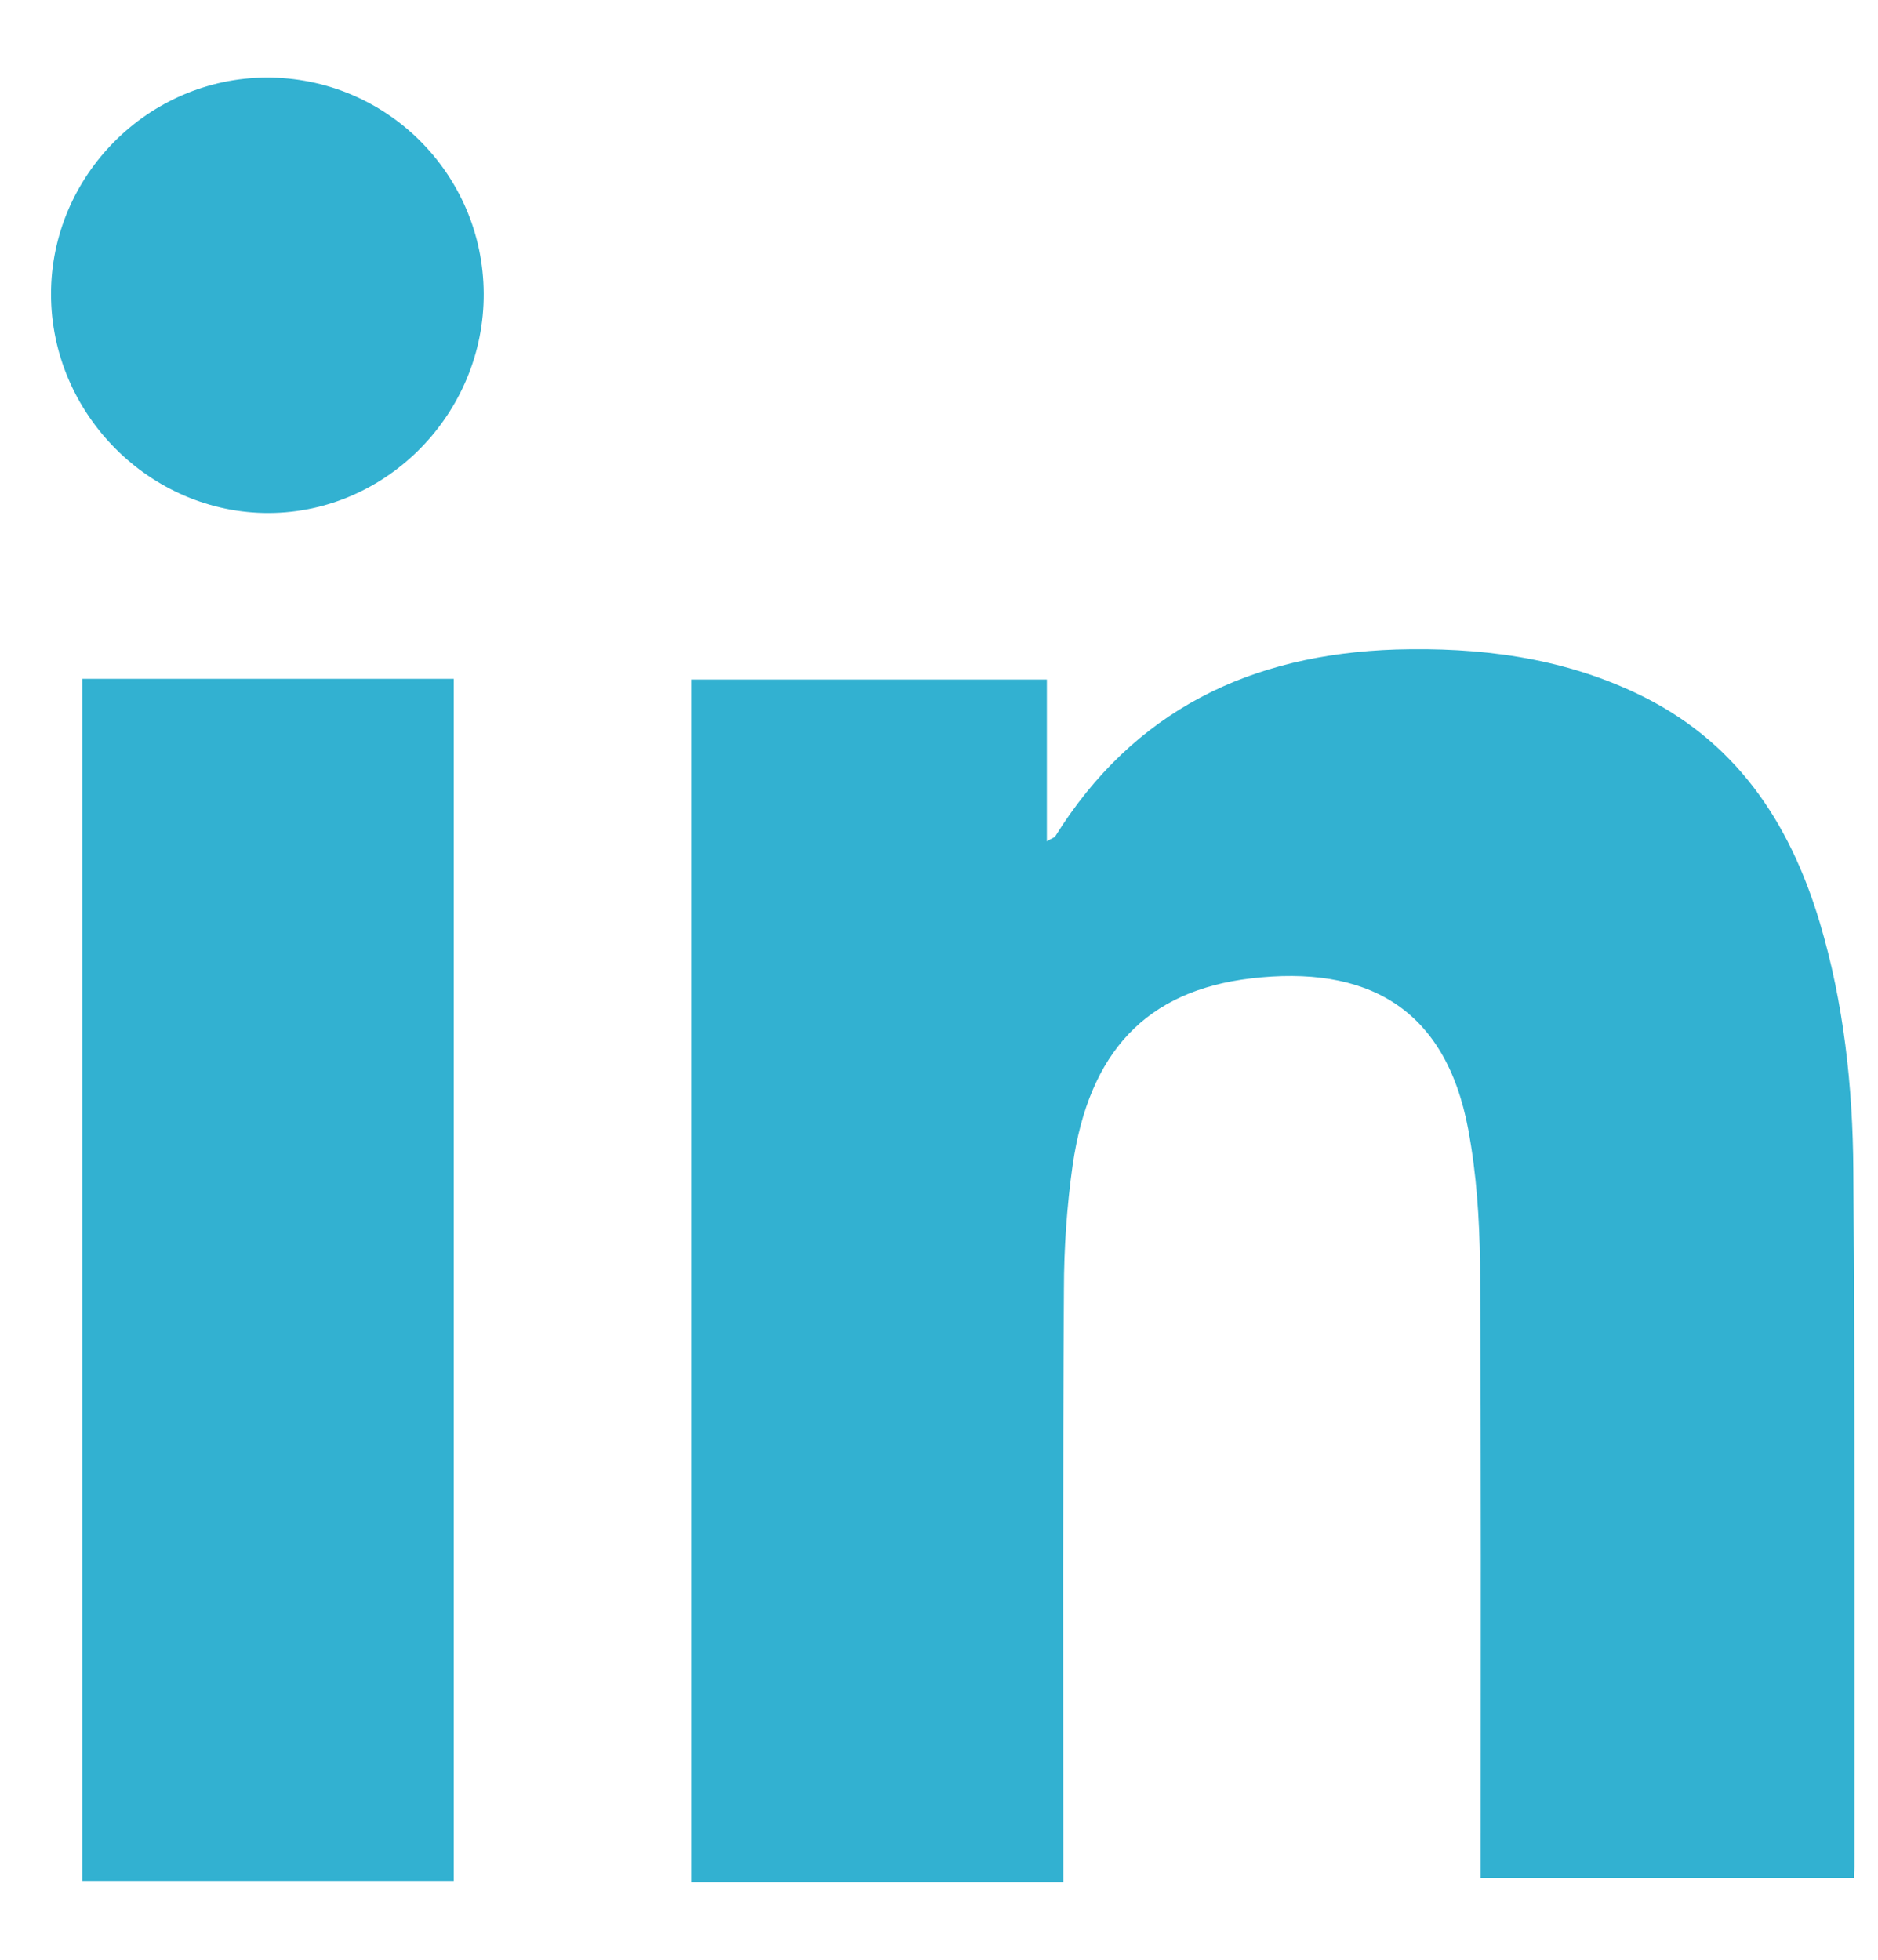
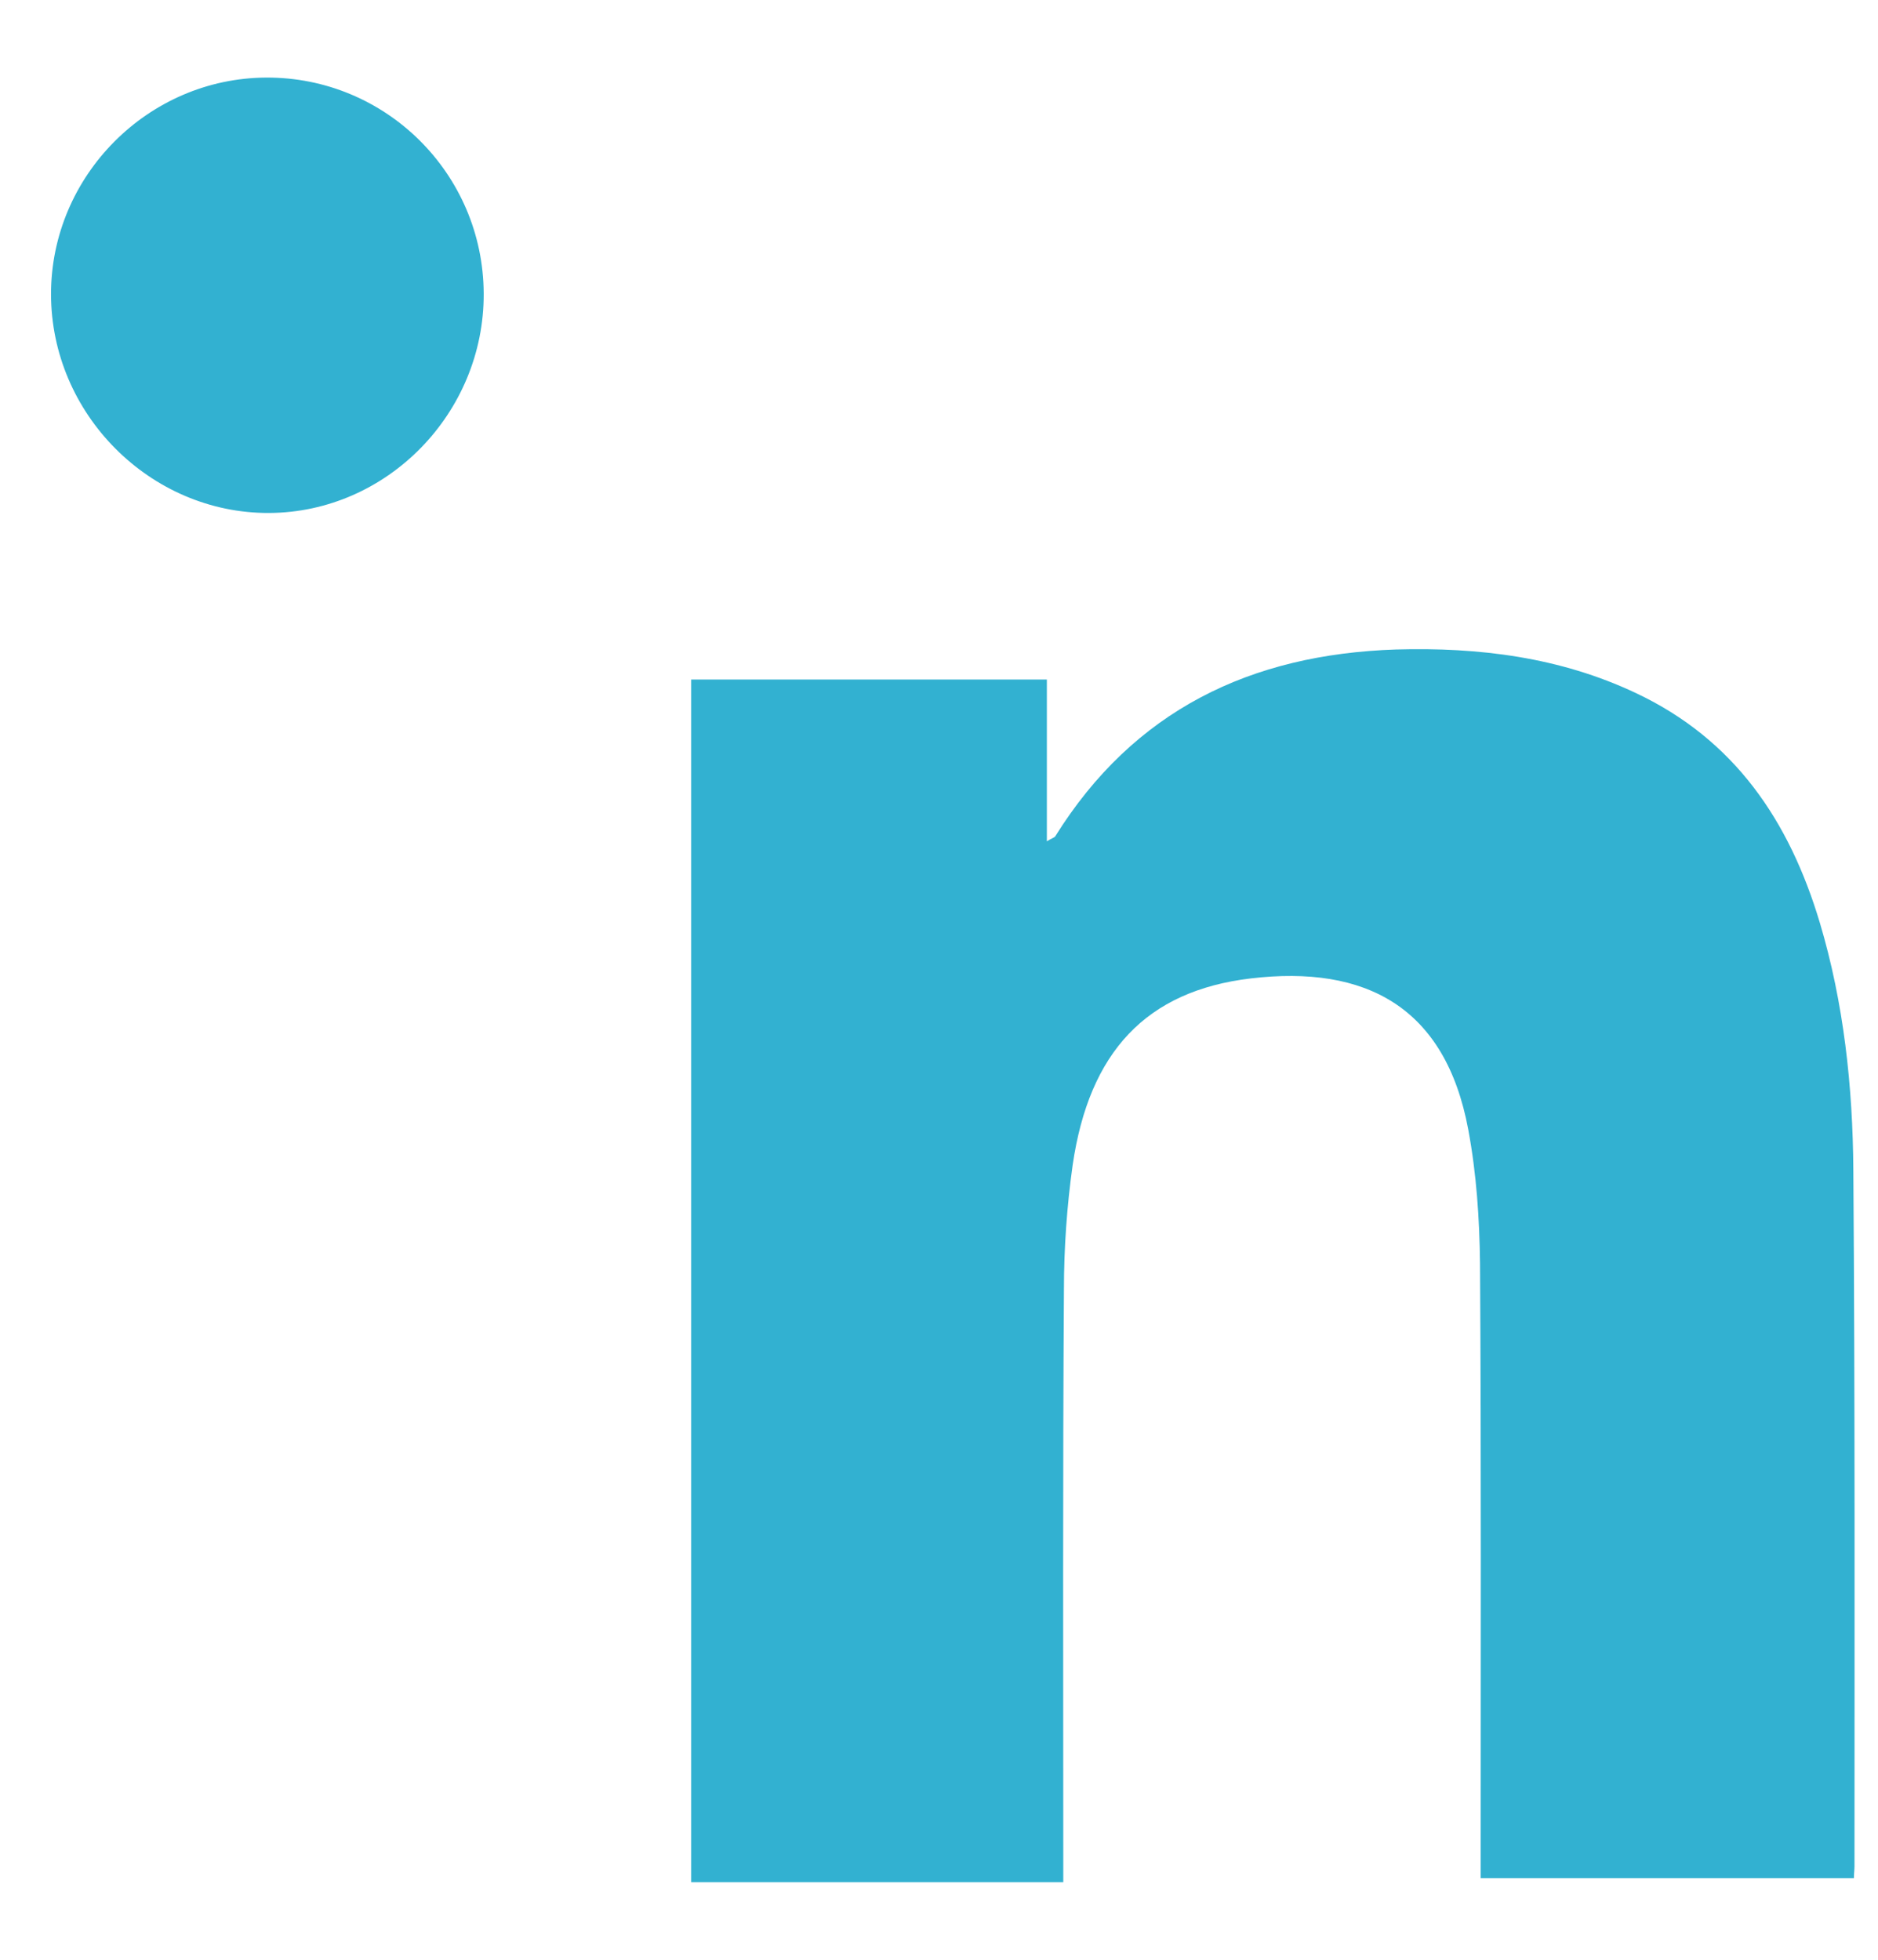
<svg xmlns="http://www.w3.org/2000/svg" width="23" height="24" viewBox="0 0 23 24" fill="none">
  <path d="M13.022 23.05C11.489 23.05 9.984 23.05 8.465 23.05C8.465 18.143 8.465 13.243 8.465 8.322C9.905 8.322 11.345 8.322 12.821 8.322C12.821 8.97 12.821 9.626 12.821 10.303C12.878 10.267 12.907 10.26 12.921 10.246C13.886 8.696 15.319 8.012 17.097 7.954C18.112 7.925 19.105 8.048 20.034 8.487C21.244 9.057 21.913 10.051 22.287 11.298C22.582 12.285 22.691 13.308 22.698 14.331C22.719 17.17 22.712 20.017 22.712 22.856C22.712 22.899 22.705 22.942 22.705 23C21.186 23 19.681 23 18.134 23C18.134 22.899 18.134 22.798 18.134 22.697C18.134 20.291 18.141 17.877 18.126 15.47C18.119 14.922 18.083 14.375 17.982 13.834C17.702 12.328 16.723 11.816 15.319 11.982C14.037 12.134 13.339 12.883 13.137 14.267C13.066 14.771 13.03 15.29 13.03 15.794C13.015 18.093 13.022 20.399 13.022 22.697C13.022 22.805 13.022 22.913 13.022 23.05Z" fill="#32B1D1" />
-   <path d="M1.007 8.313C2.533 8.313 4.038 8.313 5.557 8.313C5.557 13.228 5.557 18.121 5.557 23.035C4.038 23.035 2.533 23.035 1.007 23.035C1.007 18.128 1.007 13.235 1.007 8.313Z" fill="#32B1D1" />
  <path d="M5.924 3.594C5.931 5.057 4.743 6.275 3.296 6.282C1.842 6.289 0.625 5.071 0.625 3.601C0.625 2.153 1.813 0.957 3.26 0.95C4.722 0.943 5.917 2.124 5.924 3.594Z" fill="#32B1D1" />
</svg>